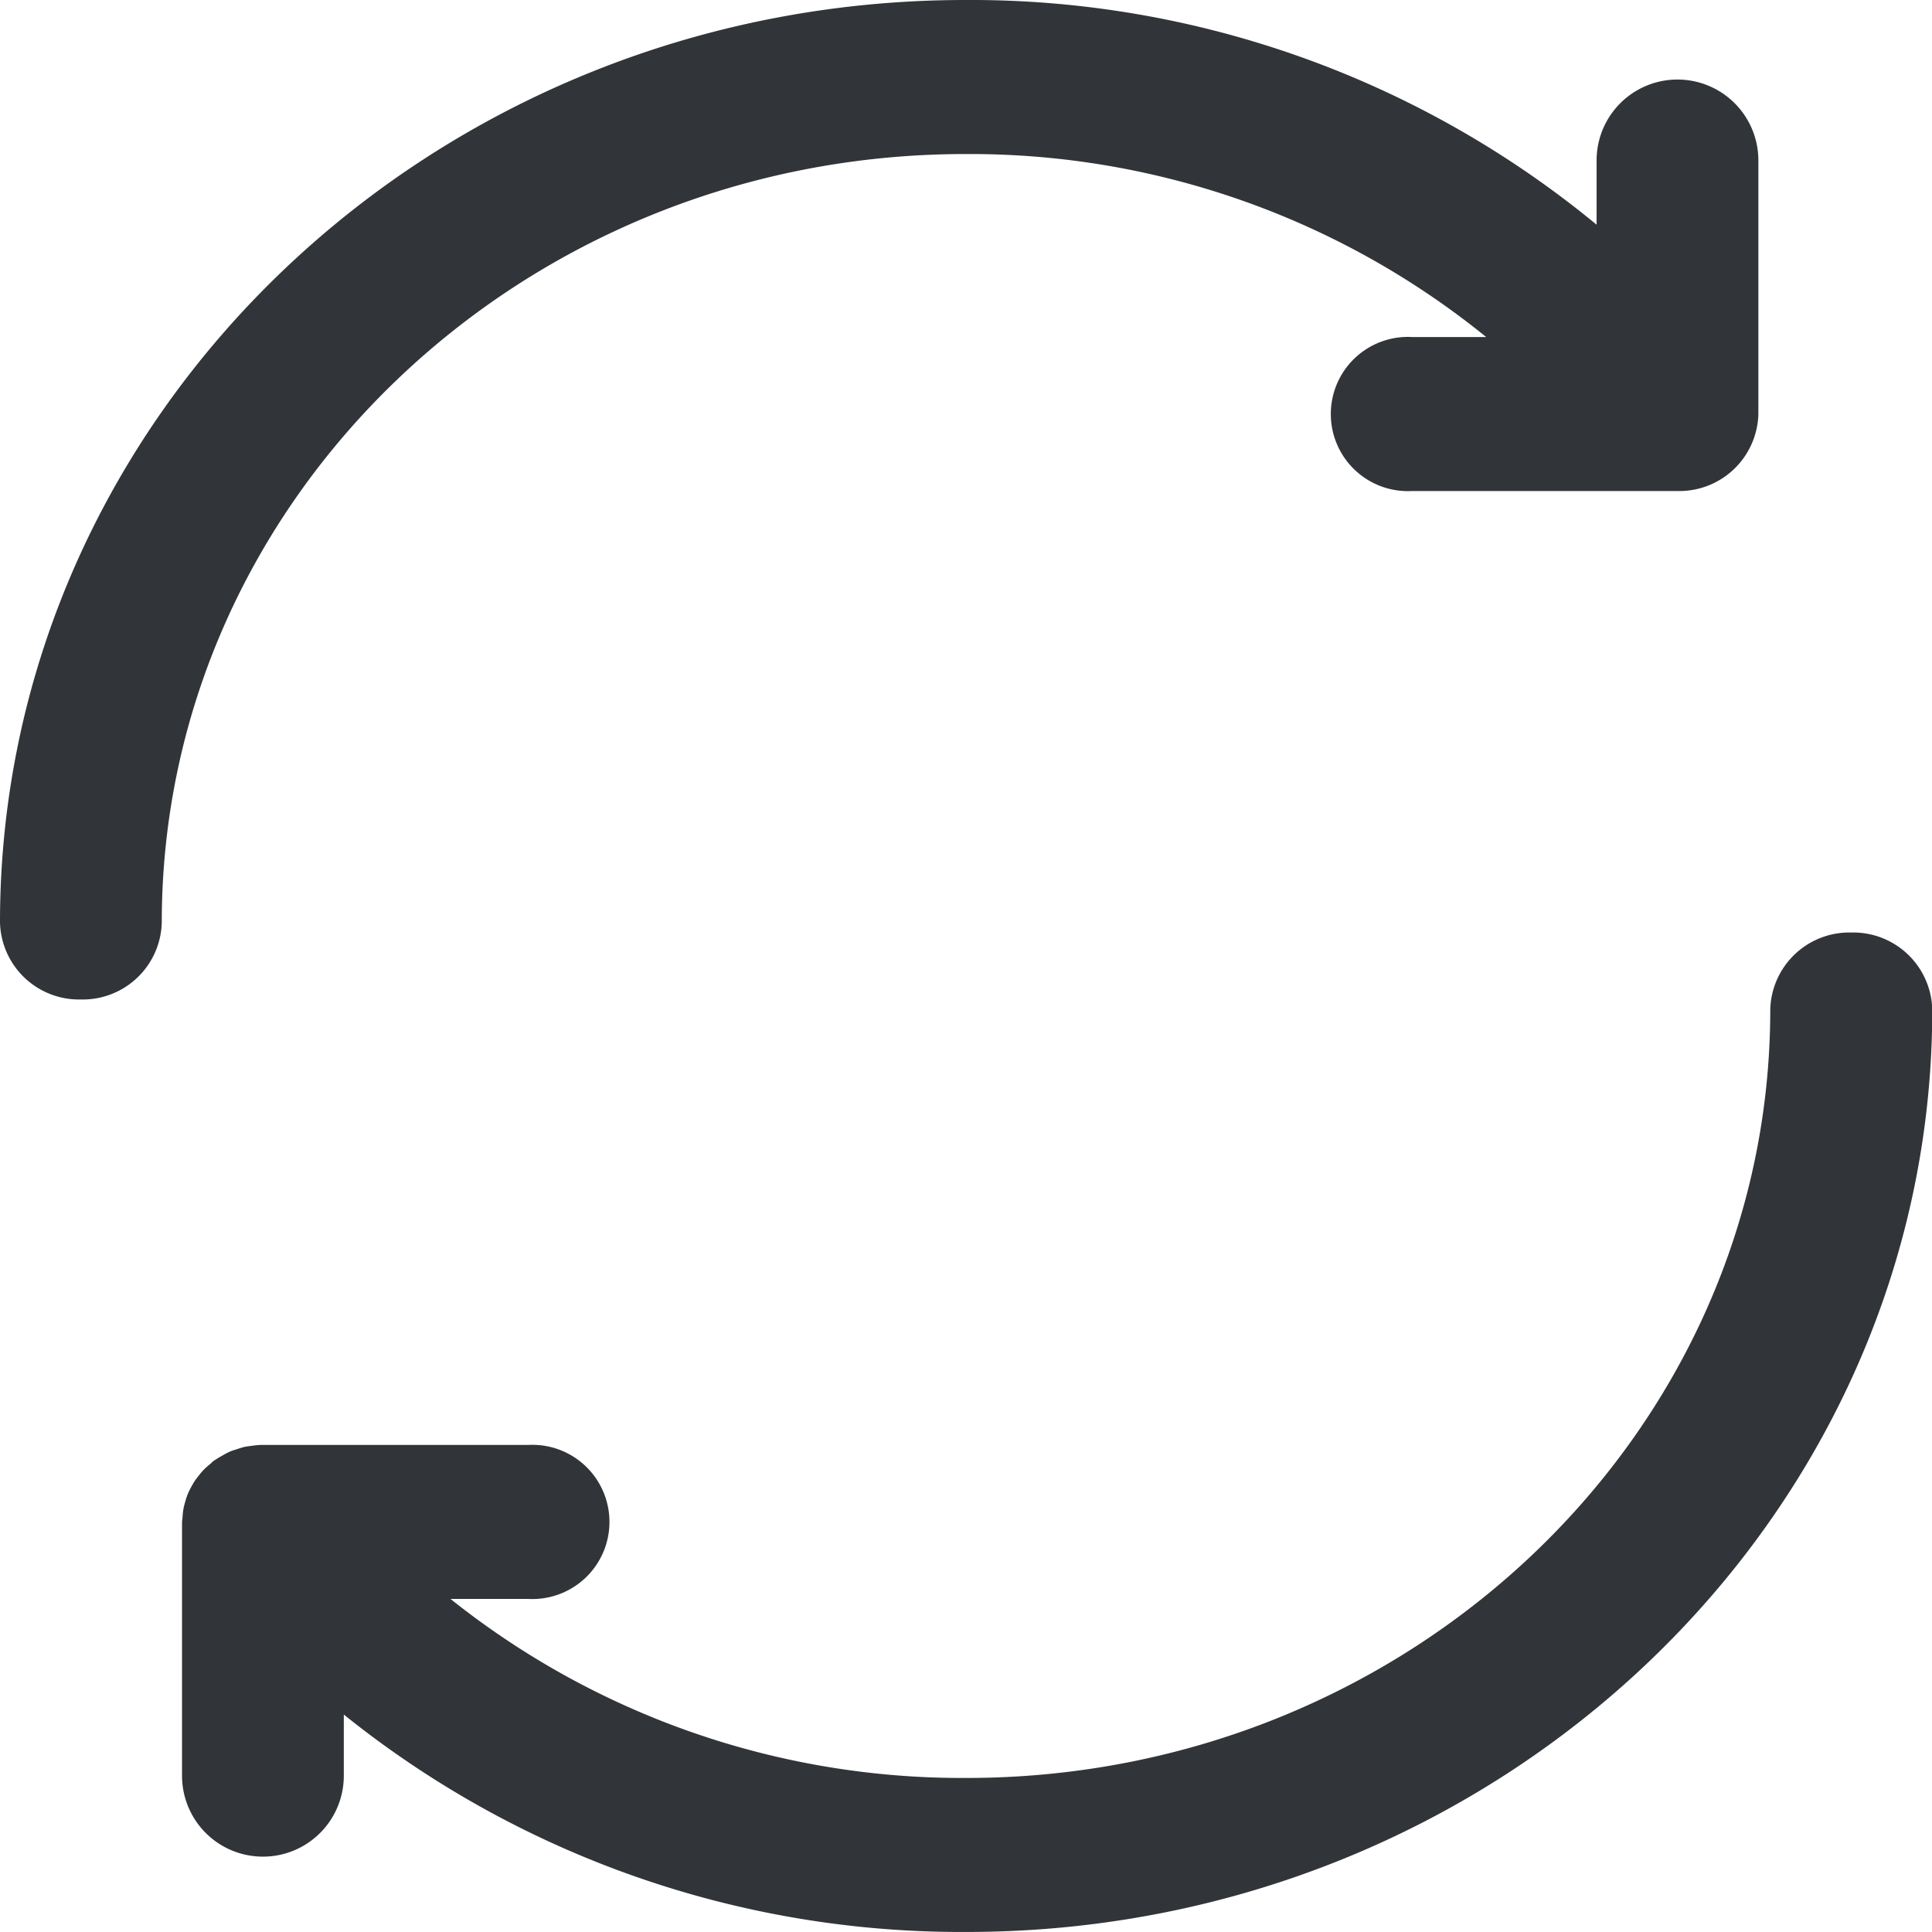
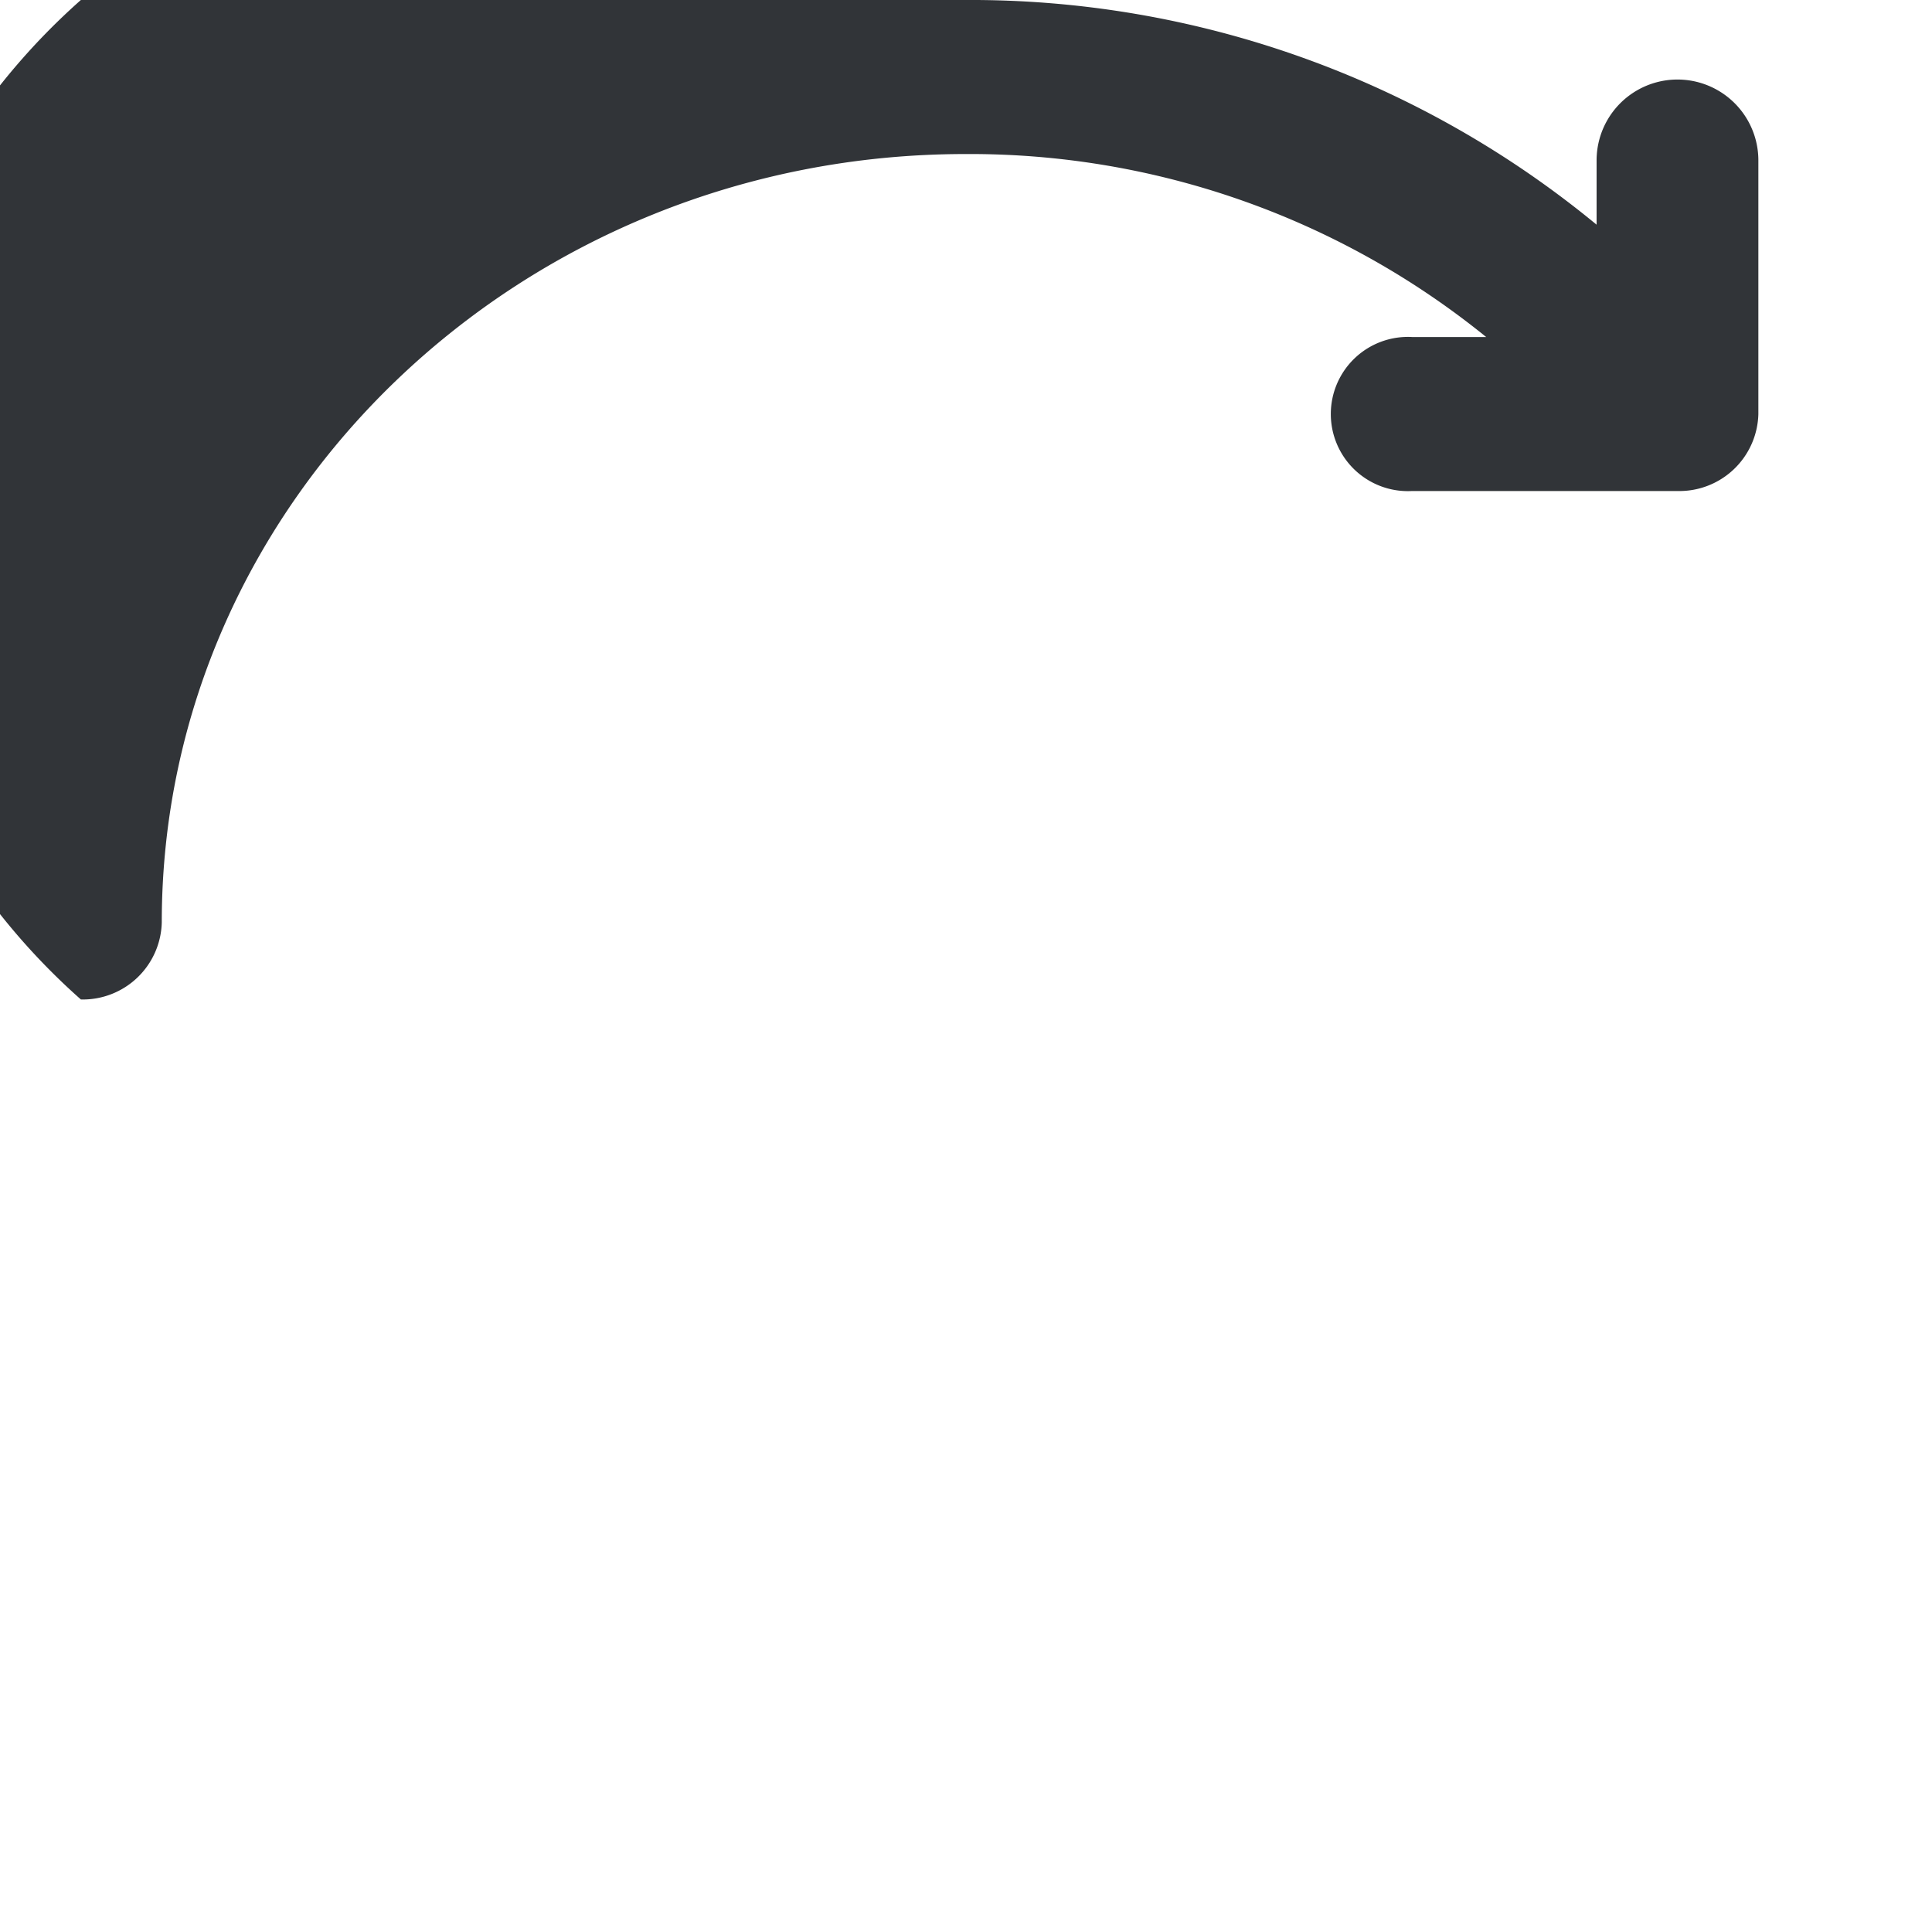
<svg xmlns="http://www.w3.org/2000/svg" id="_14-day_return_policy_acemend" data-name="14-day return policy acemend" width="42.994" height="42.994" viewBox="0 0 42.994 42.994">
-   <path id="Path_7654" data-name="Path 7654" d="M1.8,22.242a1.759,1.759,0,0,0,1.8-1.714c0-9.43,8.022-17.1,17.883-17.1A18.233,18.233,0,0,1,33.073,7.5H31.424a1.716,1.716,0,1,0,0,3.427H37.33a1.759,1.759,0,0,0,1.8-1.714V3.57a1.8,1.8,0,0,0-3.6,0V5A21.894,21.894,0,0,0,21.482,0C9.636,0,0,9.209,0,20.528A1.759,1.759,0,0,0,1.8,22.242Z" fill="#313438" />
-   <path id="Path_7655" data-name="Path 7655" d="M74.925,176.32a1.759,1.759,0,0,0-1.8,1.714c0,9.43-8.024,17.1-17.887,17.1a18.247,18.247,0,0,1-11.483-3.984h1.729a1.716,1.716,0,1,0,0-3.427H39.576c-.016,0-.031,0-.046,0a1.836,1.836,0,0,0-.2.02c-.05.007-.1.011-.15.022s-.118.033-.176.052-.109.033-.161.056-.1.049-.144.075-.112.061-.166.1c-.013.009-.029.015-.042.025-.031.022-.054.05-.083.074a1.372,1.372,0,0,0-.249.251c-.035.044-.069.087-.1.134s-.059.1-.085.147a1.545,1.545,0,0,0-.071.15,1.689,1.689,0,0,0-.052.161,1.573,1.573,0,0,0-.039.159,1.782,1.782,0,0,0-.02.183c0,.035-.011.069-.011.105v5.648a1.8,1.8,0,0,0,3.6,0v-1.362a21.924,21.924,0,0,0,13.862,4.838c11.848,0,21.487-9.209,21.487-20.528A1.759,1.759,0,0,0,74.925,176.32Z" transform="translate(-33.73 -155.568)" fill="#313438" />
+   <path id="Path_7654" data-name="Path 7654" d="M1.8,22.242a1.759,1.759,0,0,0,1.8-1.714c0-9.43,8.022-17.1,17.883-17.1A18.233,18.233,0,0,1,33.073,7.5H31.424a1.716,1.716,0,1,0,0,3.427H37.33a1.759,1.759,0,0,0,1.8-1.714V3.57a1.8,1.8,0,0,0-3.6,0V5A21.894,21.894,0,0,0,21.482,0A1.759,1.759,0,0,0,1.8,22.242Z" fill="#313438" />
</svg>